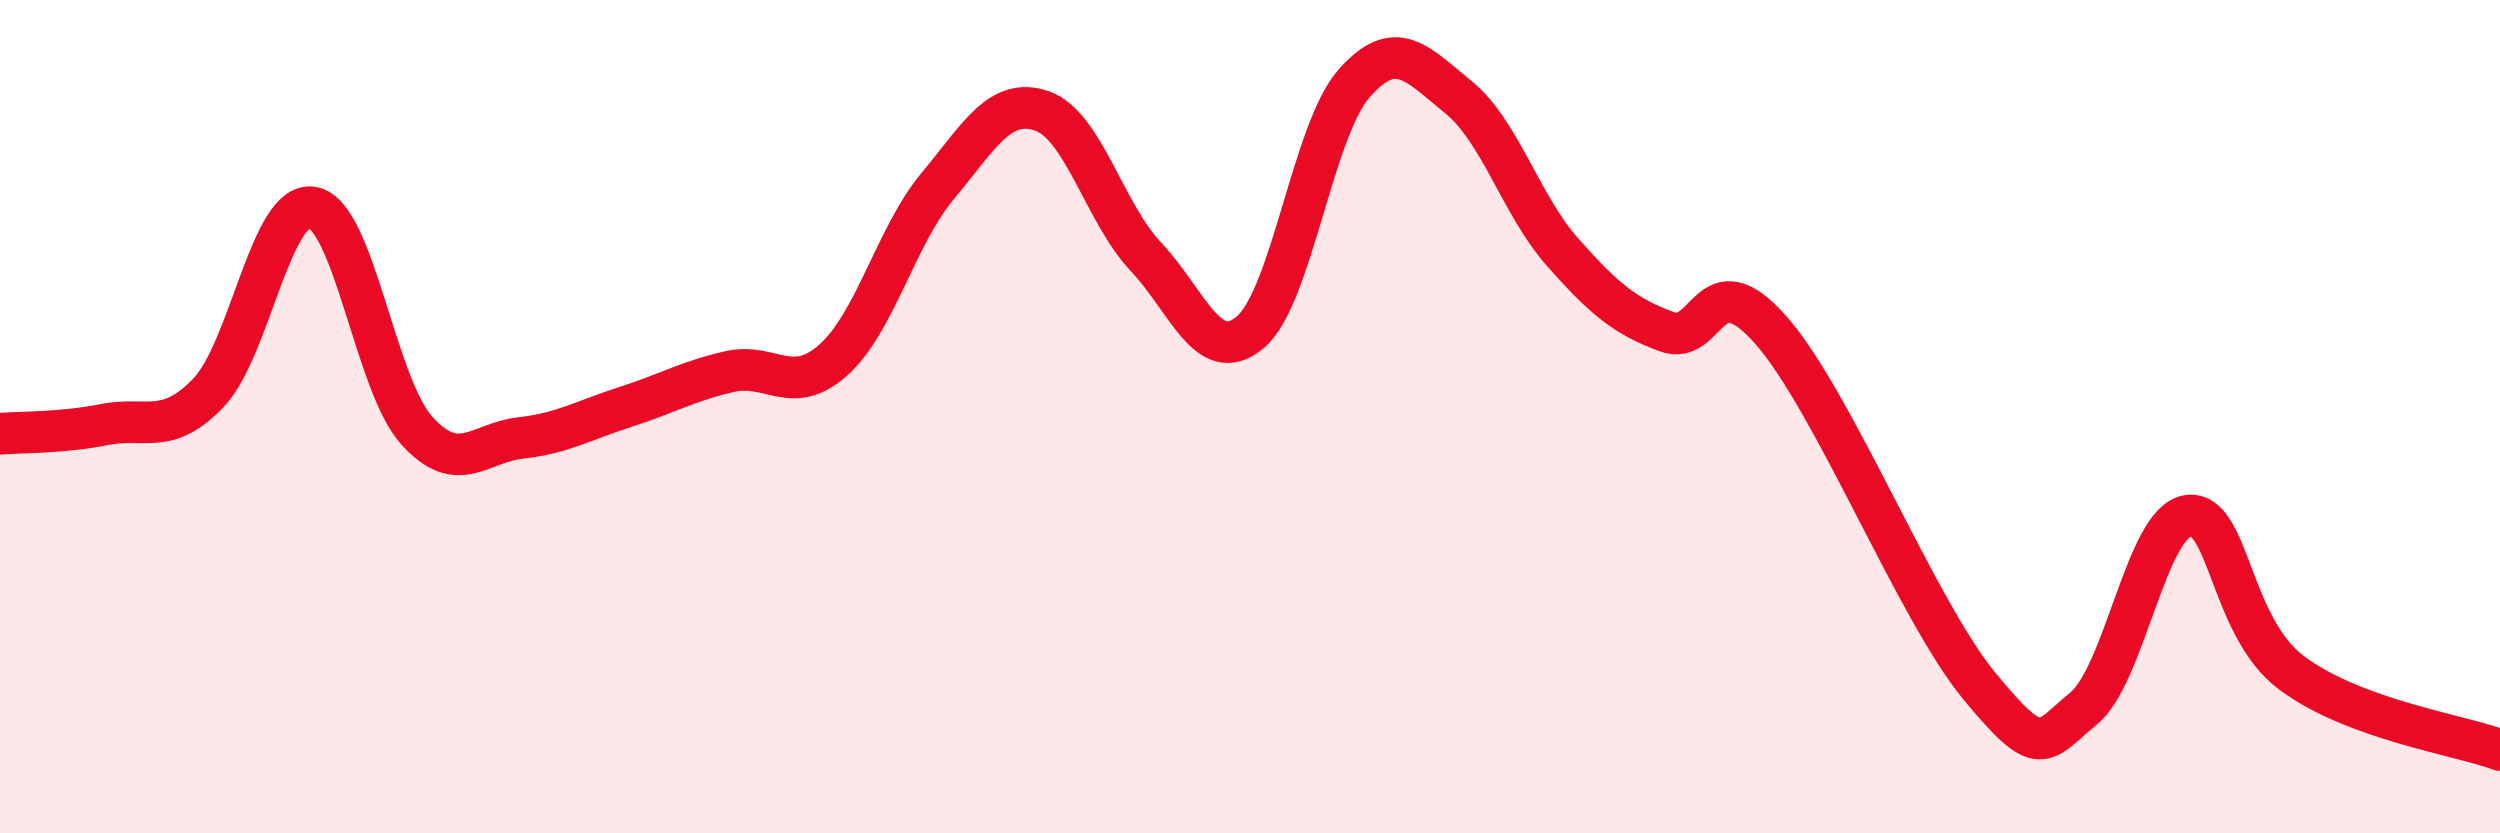
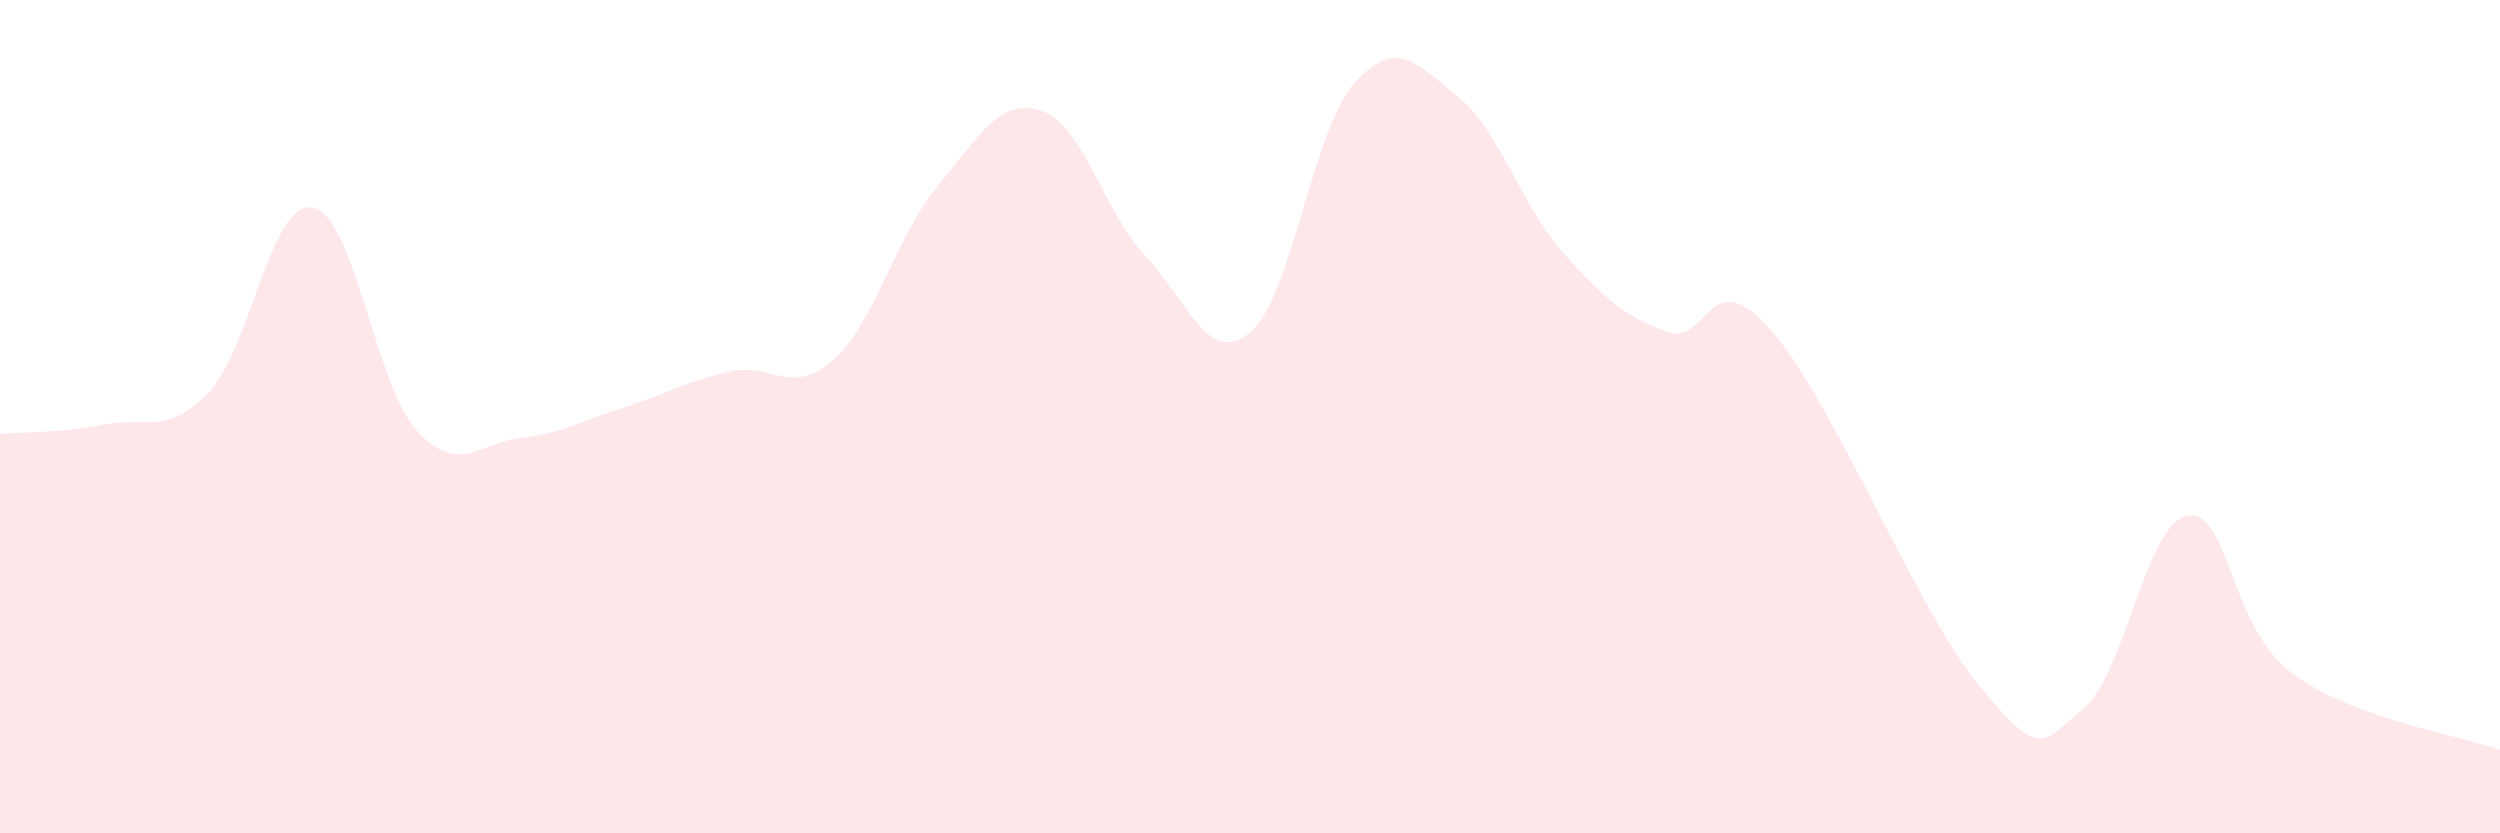
<svg xmlns="http://www.w3.org/2000/svg" width="60" height="20" viewBox="0 0 60 20">
  <path d="M 0,10.41 C 0.5,10.37 1.5,10.39 2.5,10.19 C 3.5,9.99 4,10.47 5,9.43 C 6,8.39 6.5,4.8 7.5,4.98 C 8.5,5.16 9,9.22 10,10.33 C 11,11.44 11.5,10.62 12.5,10.51 C 13.5,10.4 14,10.09 15,9.77 C 16,9.45 16.5,9.15 17.5,8.92 C 18.5,8.69 19,9.53 20,8.64 C 21,7.75 21.5,5.67 22.5,4.47 C 23.5,3.27 24,2.32 25,2.66 C 26,3 26.5,5.1 27.5,6.16 C 28.5,7.22 29,8.81 30,7.98 C 31,7.15 31.5,3.13 32.5,2 C 33.5,0.87 34,1.52 35,2.33 C 36,3.14 36.5,4.92 37.5,6.05 C 38.5,7.18 39,7.59 40,7.96 C 41,8.33 41,6.22 42.5,7.92 C 44,9.62 46,14.64 47.5,16.46 C 49,18.28 49,17.83 50,17.01 C 51,16.19 51.5,12.55 52.5,12.38 C 53.5,12.21 53.5,15.03 55,16.15 C 56.5,17.27 59,17.63 60,18L60 20L0 20Z" fill="#EB0A25" opacity="0.1" stroke-linecap="round" stroke-linejoin="round" />
-   <path d="M 0,10.41 C 0.5,10.37 1.5,10.39 2.5,10.19 C 3.5,9.99 4,10.47 5,9.43 C 6,8.39 6.5,4.8 7.5,4.98 C 8.5,5.16 9,9.22 10,10.33 C 11,11.44 11.5,10.62 12.5,10.51 C 13.5,10.4 14,10.09 15,9.77 C 16,9.45 16.5,9.15 17.5,8.92 C 18.5,8.69 19,9.53 20,8.64 C 21,7.75 21.5,5.67 22.5,4.47 C 23.5,3.27 24,2.32 25,2.66 C 26,3 26.5,5.1 27.5,6.16 C 28.5,7.22 29,8.81 30,7.98 C 31,7.15 31.5,3.13 32.5,2 C 33.5,0.87 34,1.52 35,2.33 C 36,3.14 36.5,4.92 37.5,6.05 C 38.5,7.18 39,7.59 40,7.96 C 41,8.33 41,6.22 42.5,7.92 C 44,9.62 46,14.64 47.5,16.46 C 49,18.28 49,17.83 50,17.01 C 51,16.19 51.5,12.55 52.5,12.38 C 53.5,12.21 53.5,15.03 55,16.15 C 56.5,17.27 59,17.63 60,18" stroke="#EB0A25" stroke-width="1" fill="none" stroke-linecap="round" stroke-linejoin="round" />
</svg>